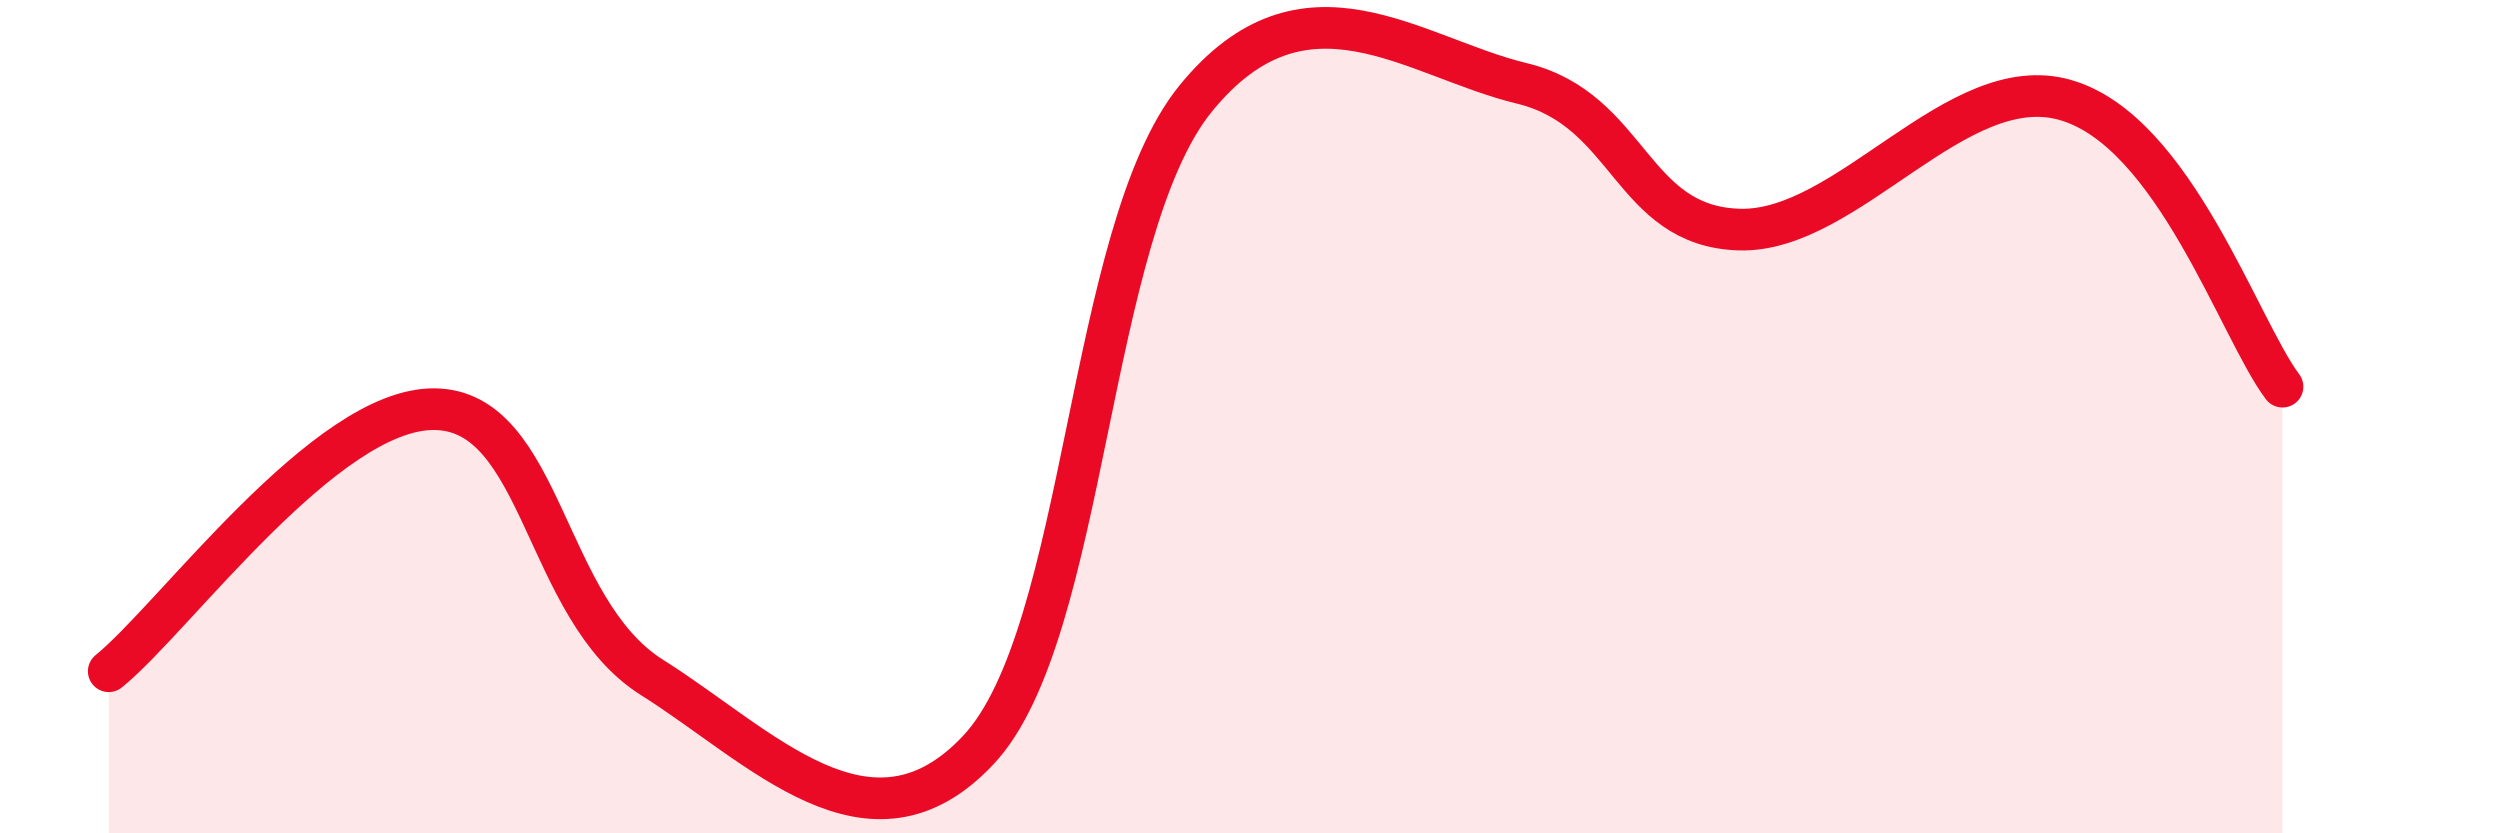
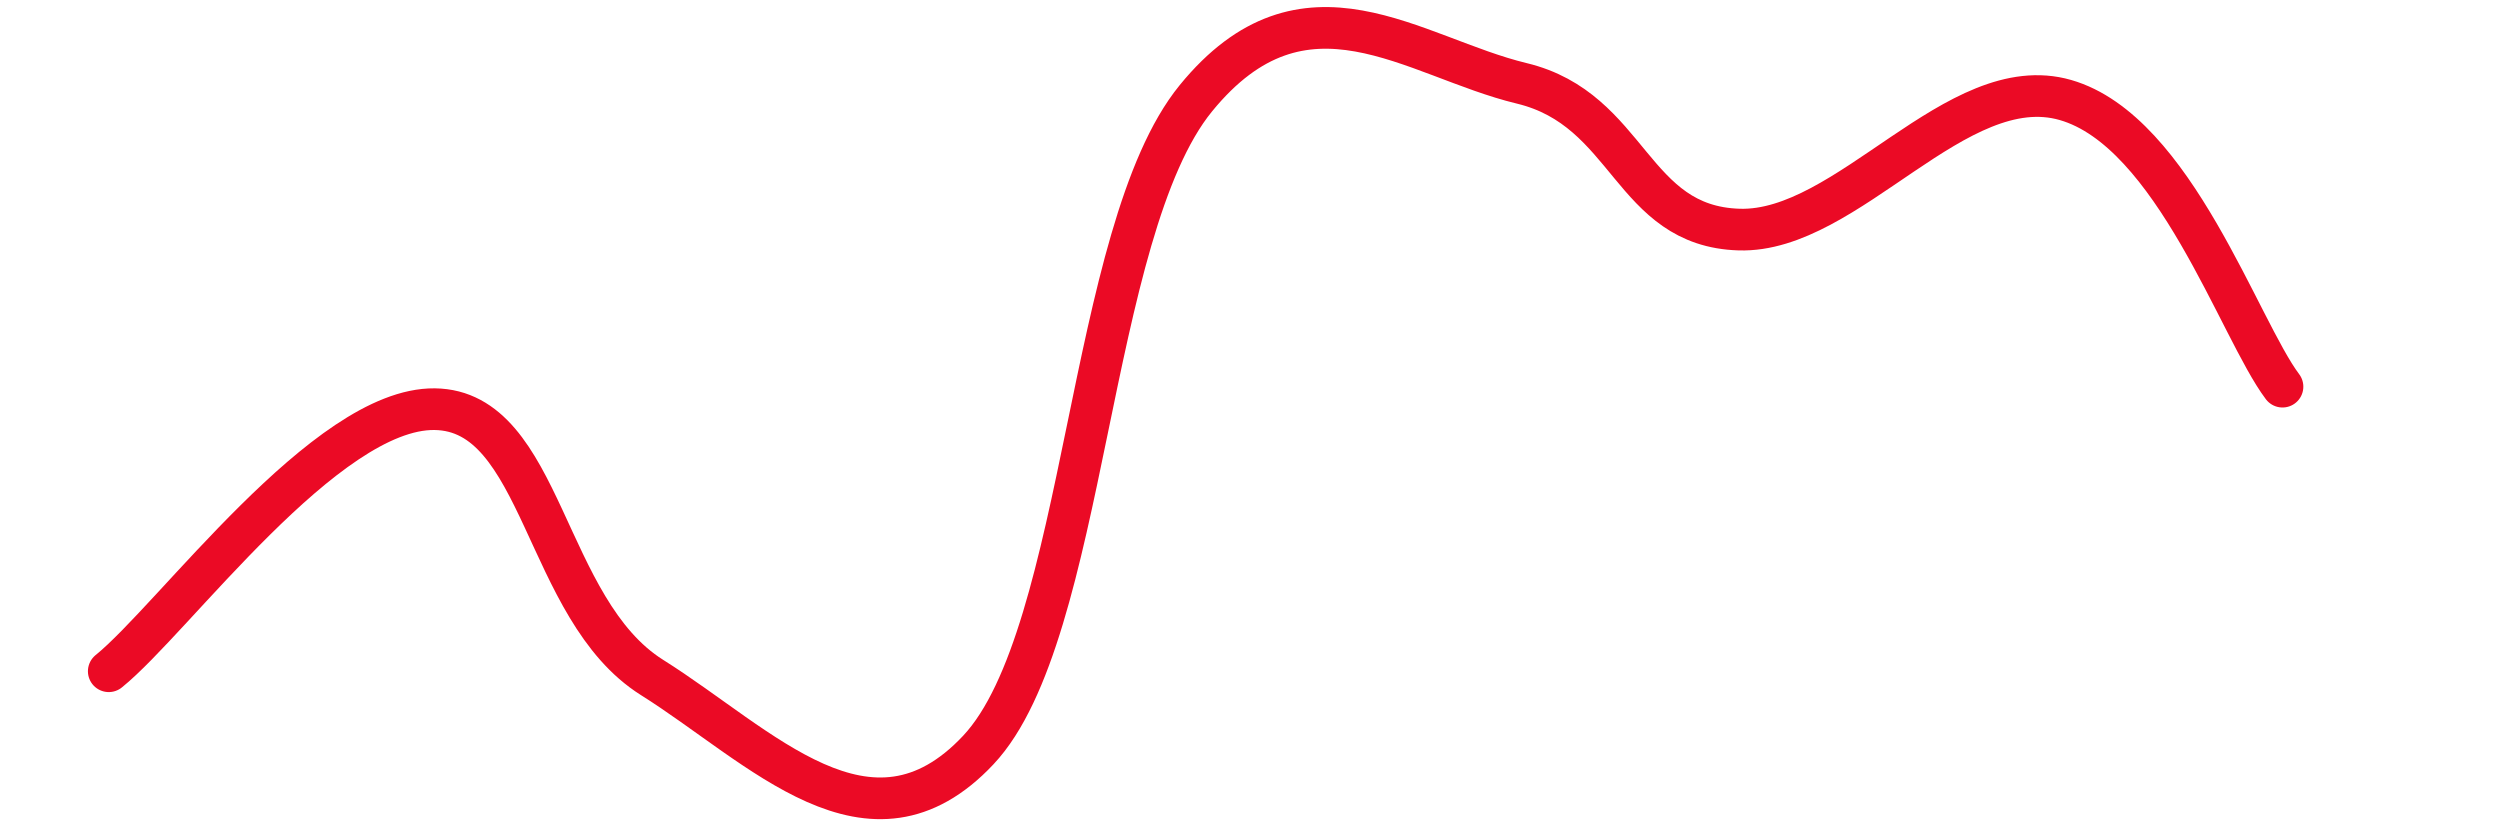
<svg xmlns="http://www.w3.org/2000/svg" width="60" height="20" viewBox="0 0 60 20">
-   <path d="M 2.61,16.11 C 4.17,14.85 7.82,9.79 10.43,9.82 C 13.04,9.85 13.04,14.62 15.65,16.26 C 18.26,17.9 20.87,20.78 23.48,18 C 26.09,15.22 26.09,5.56 28.7,2.36 C 31.31,-0.84 33.91,1.37 36.52,2 C 39.13,2.63 39.13,5.43 41.74,5.51 C 44.35,5.59 46.96,1.65 49.57,2.4 C 52.18,3.15 53.74,7.9 54.78,9.28L54.78 20L2.61 20Z" fill="#EB0A25" opacity="0.1" stroke-linecap="round" stroke-linejoin="round" />
  <path d="M 2.61,16.11 C 4.17,14.85 7.82,9.79 10.43,9.82 C 13.04,9.85 13.04,14.62 15.65,16.26 C 18.26,17.9 20.87,20.78 23.48,18 C 26.09,15.22 26.09,5.56 28.7,2.36 C 31.31,-0.84 33.91,1.37 36.52,2 C 39.13,2.63 39.13,5.43 41.74,5.51 C 44.35,5.59 46.96,1.65 49.57,2.4 C 52.18,3.15 53.74,7.9 54.78,9.28" stroke="#EB0A25" stroke-width="1" fill="none" stroke-linecap="round" stroke-linejoin="round" />
</svg>